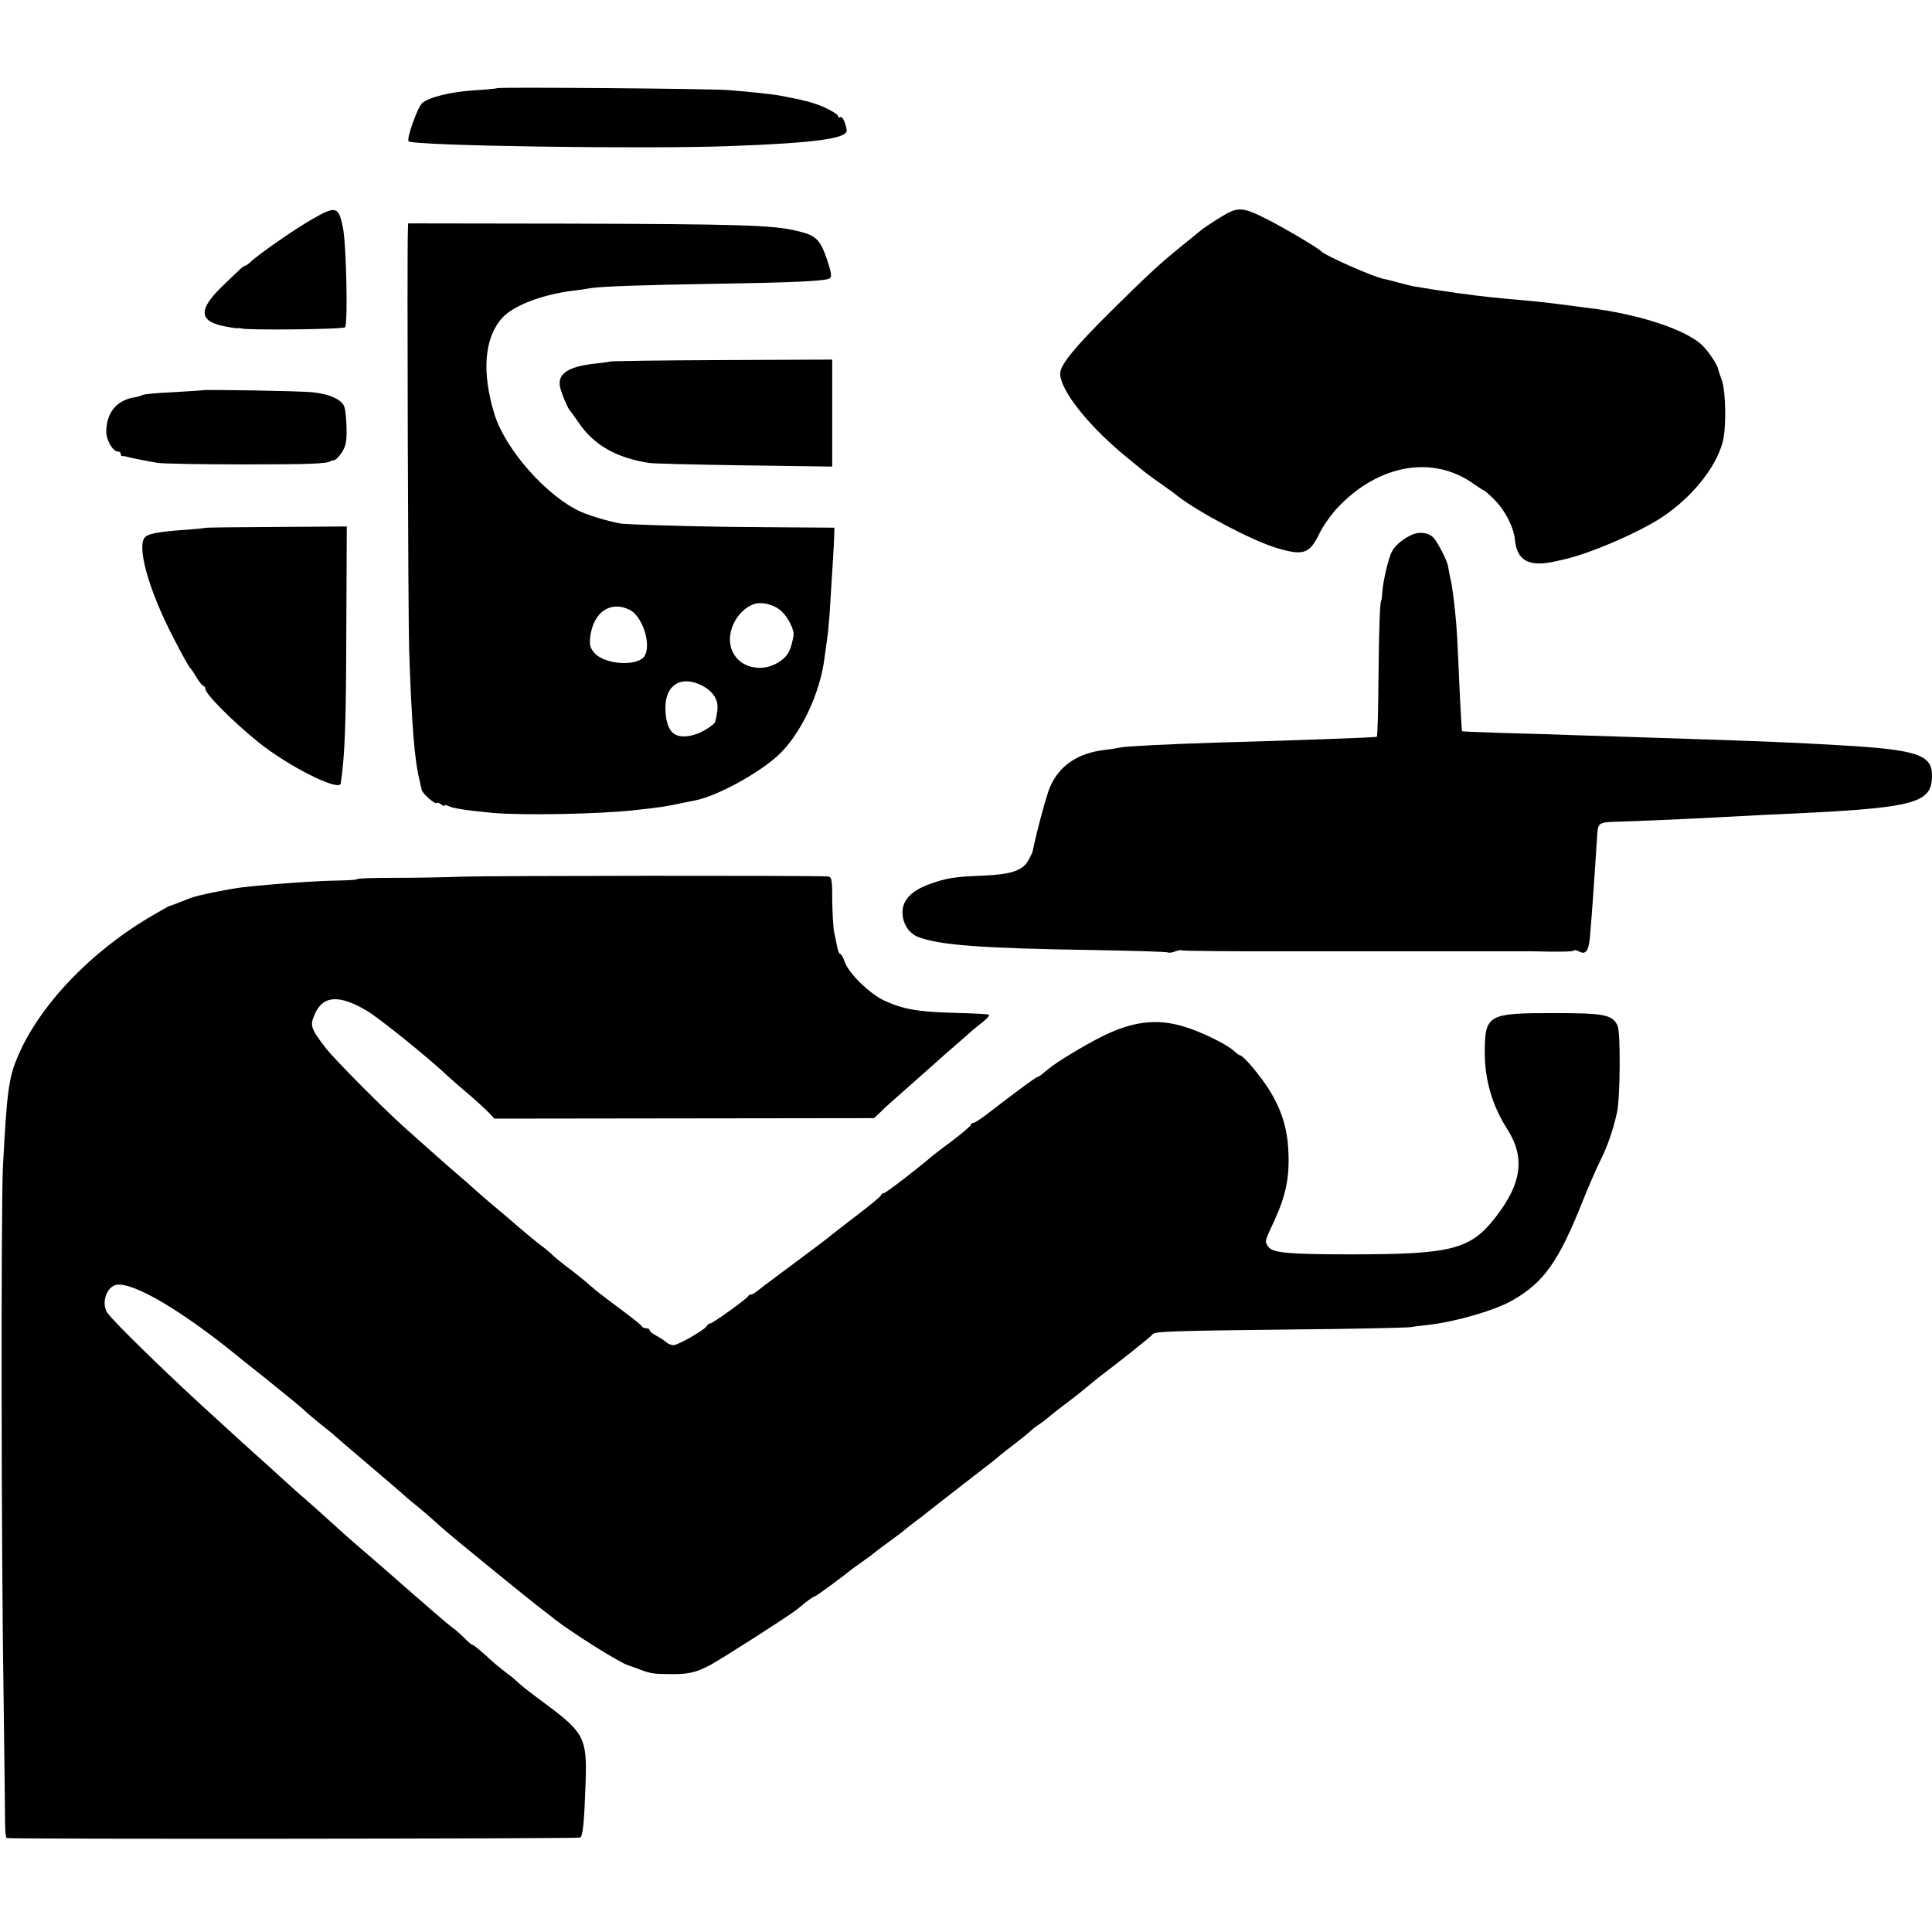
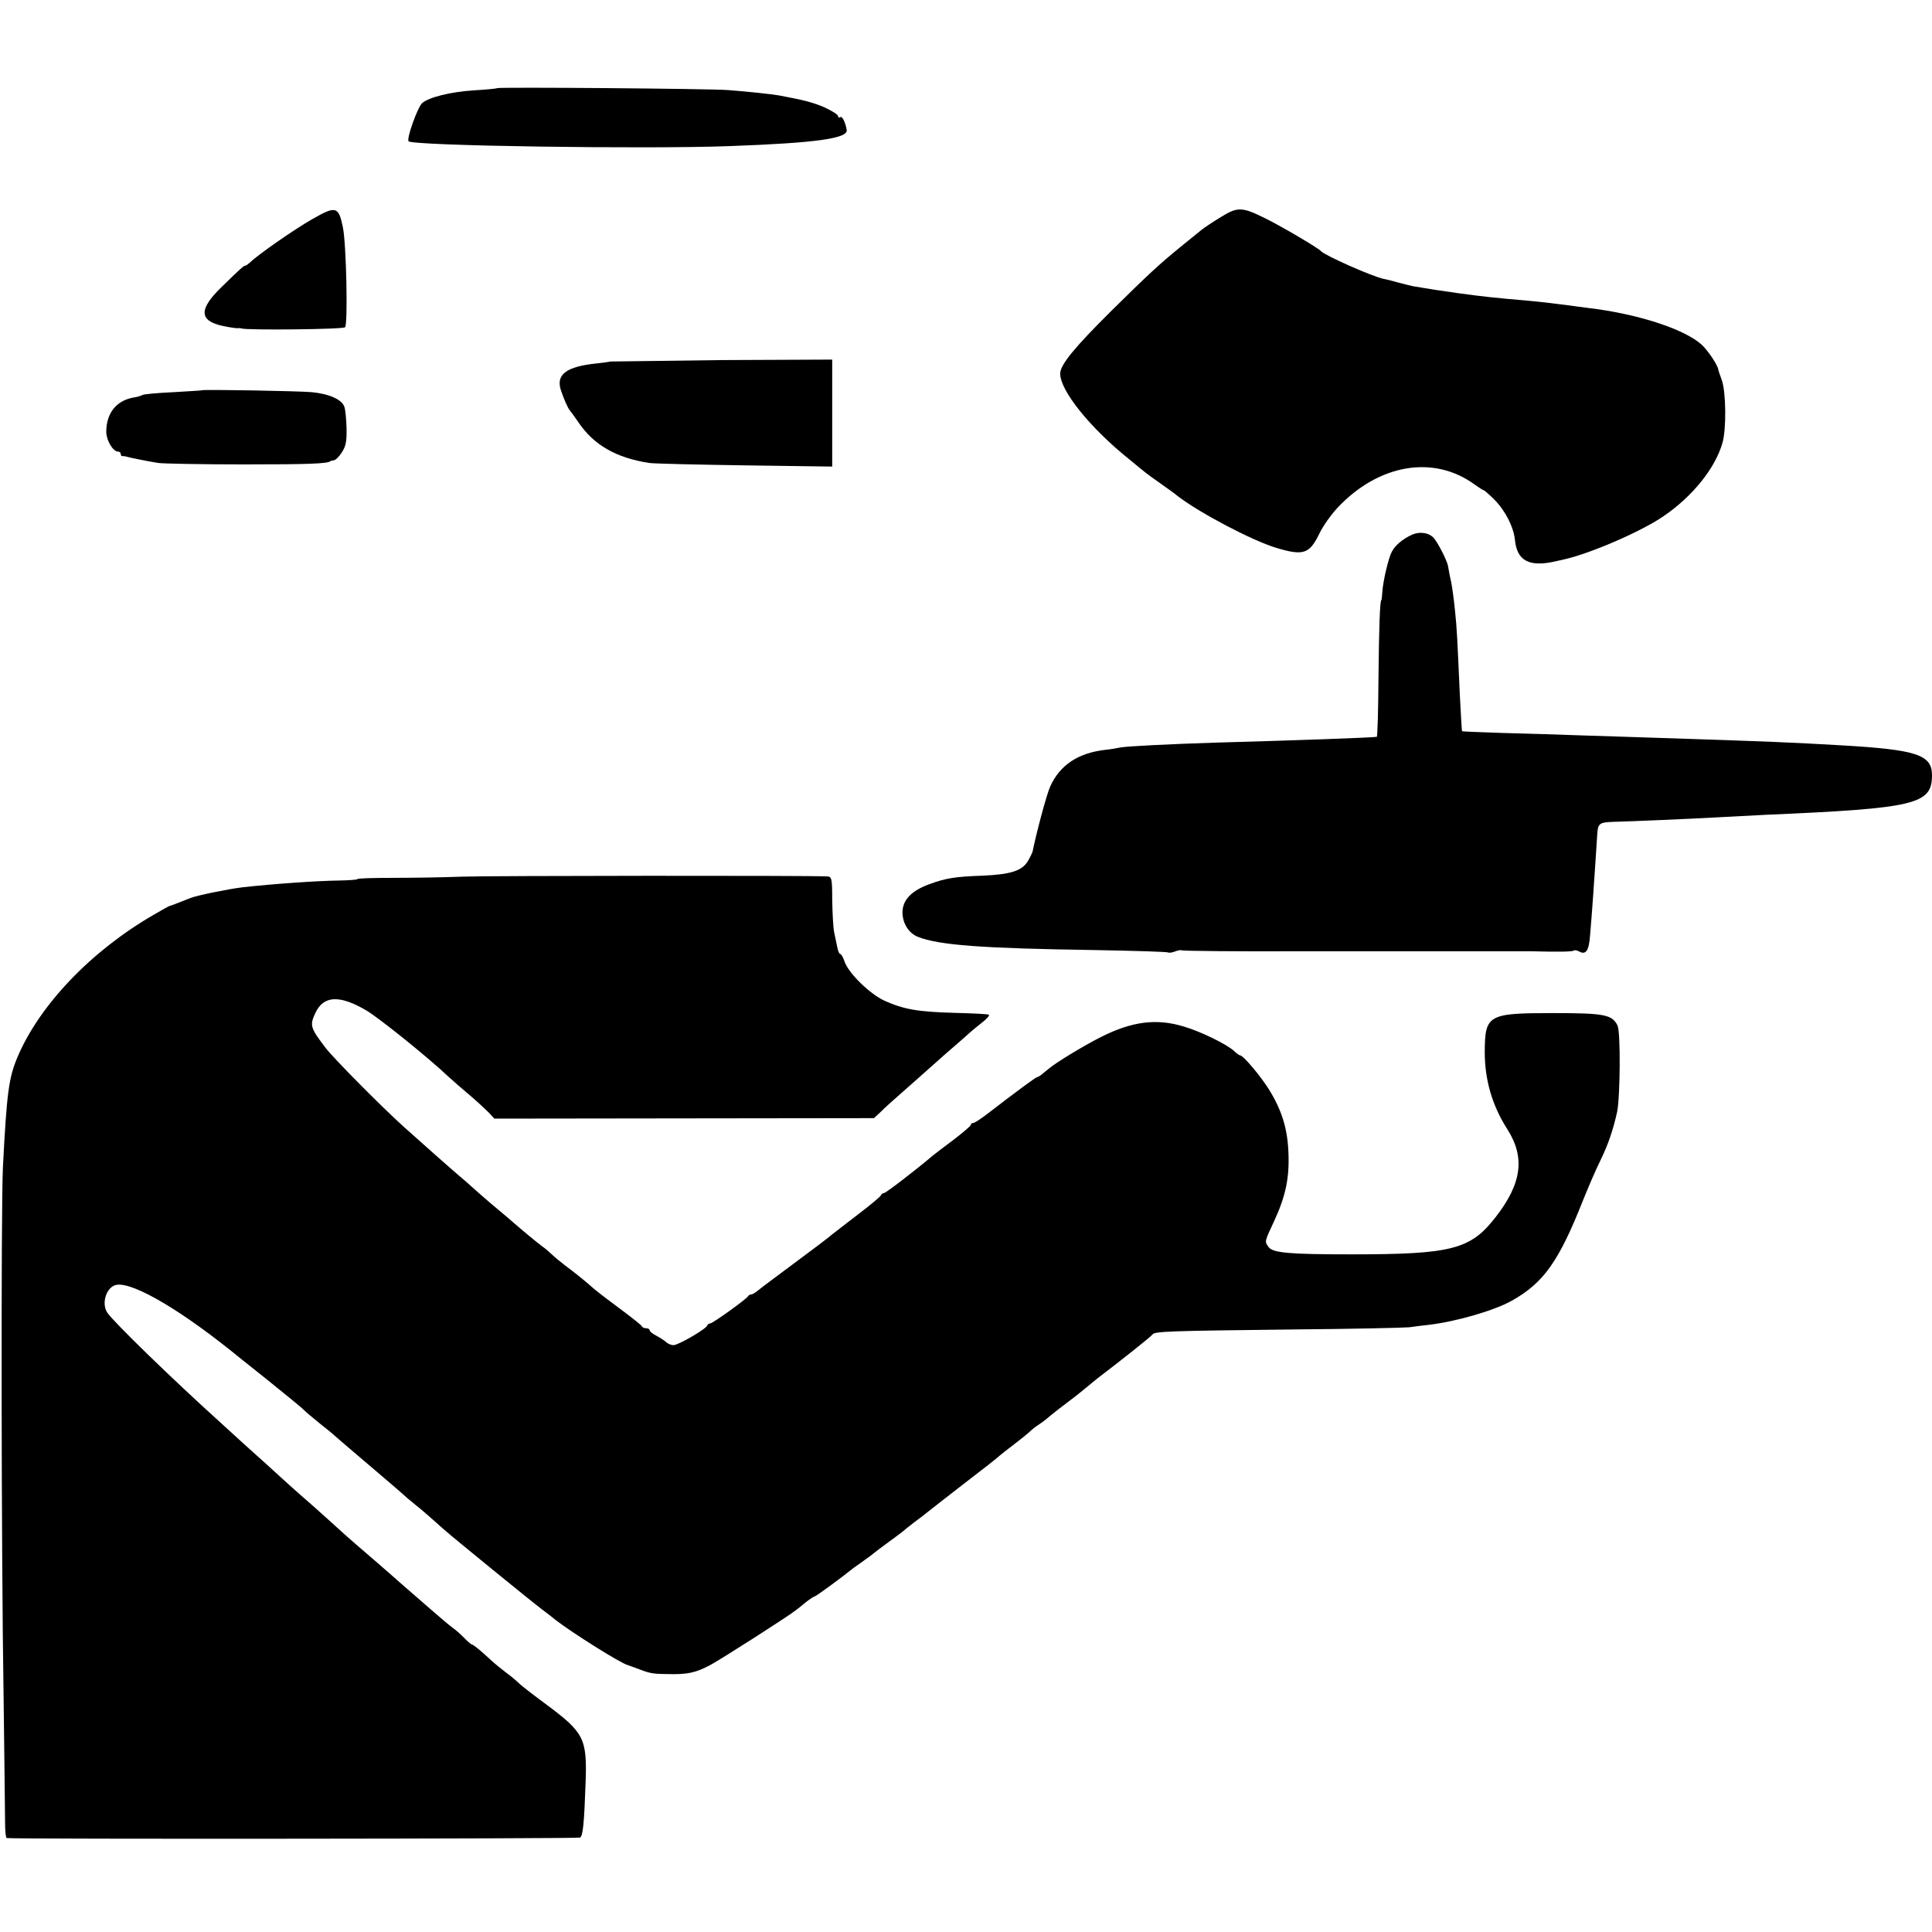
<svg xmlns="http://www.w3.org/2000/svg" version="1.0" width="800pt" height="800pt" viewBox="0 0 800 800" preserveAspectRatio="xMidYMid meet">
  <g transform="translate(0,800) scale(0.1,-0.1)" fill="#000000" stroke="none">
    <path d="M2058 7635 c-2 -2 -44 -6 -94 -9 -98 -6 -189 -29 -216 -53 -19 -17 -66 -149 -56 -158 18 -19 987 -33 1328 -20 361 13 492 32 486 67 -6 33 -18 58 -27 53 -5 -4 -9 -1 -9 5 0 5 -25 21 -55 35 -48 21 -88 31 -190 50 -29 5 -129 16 -210 22 -74 6 -952 13 -957 8z" />
    <path d="M1292 7092 c-77 -44 -227 -149 -257 -179 -8 -7 -16 -13 -19 -13 -7 0 -18 -10 -99 -89 -95 -92 -93 -140 7 -161 29 -6 57 -10 62 -9 5 1 11 0 14 -1 18 -8 423 -4 429 5 12 16 5 344 -9 413 -18 88 -29 91 -128 34z" />
    <path d="M5055 7101 c-33 -20 -69 -44 -80 -53 -11 -9 -49 -40 -85 -69 -91 -74 -135 -115 -291 -269 -151 -150 -209 -221 -209 -257 0 -71 124 -225 286 -355 32 -27 64 -52 70 -57 6 -5 35 -26 65 -47 30 -21 59 -42 64 -47 92 -71 311 -186 411 -216 111 -33 136 -25 177 59 14 30 48 78 74 106 171 183 400 222 570 97 17 -12 34 -23 37 -23 2 0 22 -17 43 -38 46 -46 80 -113 86 -167 8 -86 58 -114 165 -90 12 3 30 7 40 9 110 25 320 116 411 179 120 82 213 198 243 302 17 56 15 211 -2 260 -8 22 -15 42 -15 45 -3 20 -44 80 -69 103 -74 66 -268 128 -471 152 -22 3 -56 7 -75 10 -86 11 -119 15 -175 20 -138 12 -184 17 -280 30 -91 13 -113 16 -195 30 -8 2 -35 8 -60 15 -25 7 -52 14 -60 15 -48 10 -244 97 -260 115 -11 13 -159 100 -225 133 -102 51 -119 52 -190 8z" />
-     <path d="M1689 7045 c-4 -111 1 -1584 5 -1730 10 -306 22 -461 43 -545 3 -14 7 -32 9 -40 3 -16 55 -62 63 -55 2 3 10 0 18 -6 7 -6 13 -8 13 -5 0 4 8 3 18 -2 16 -9 76 -18 182 -28 121 -11 442 -5 585 11 111 12 137 16 205 31 14 3 36 7 50 10 93 19 267 115 346 190 91 87 170 254 188 399 4 28 9 64 11 80 3 17 7 62 10 100 14 225 18 284 19 320 l1 40 -280 2 c-224 1 -471 7 -595 14 -31 2 -129 30 -173 49 -140 62 -312 255 -359 403 -54 174 -43 316 30 399 46 52 163 97 292 114 25 3 56 7 70 10 42 8 221 14 525 19 320 5 450 11 470 22 10 6 8 22 -10 77 -30 87 -46 102 -130 121 -97 23 -239 27 -942 29 l-663 1 -1 -30z m1548 -1577 c27 -25 53 -78 49 -100 -11 -58 -21 -80 -50 -102 -81 -61 -192 -29 -211 61 -14 66 31 147 95 171 33 12 87 -1 117 -30z m-630 7 c61 -31 97 -170 52 -202 -46 -34 -165 -19 -200 26 -17 21 -19 34 -14 71 15 98 85 143 162 105z m311 -320 c33 -20 53 -49 53 -80 1 -20 -8 -66 -13 -70 -56 -50 -134 -69 -169 -42 -24 18 -37 67 -33 122 7 89 77 120 162 70z" />
-     <path d="M2527 6503 c-2 -1 -28 -5 -58 -8 -123 -13 -167 -45 -147 -109 11 -34 30 -78 38 -86 3 -3 18 -24 34 -47 64 -96 158 -149 294 -170 20 -3 199 -7 398 -10 l360 -5 0 222 0 221 -458 -2 c-252 -1 -460 -4 -461 -6z" />
+     <path d="M2527 6503 c-2 -1 -28 -5 -58 -8 -123 -13 -167 -45 -147 -109 11 -34 30 -78 38 -86 3 -3 18 -24 34 -47 64 -96 158 -149 294 -170 20 -3 199 -7 398 -10 l360 -5 0 222 0 221 -458 -2 z" />
    <path d="M837 6384 c-1 -1 -55 -4 -120 -8 -65 -3 -123 -8 -128 -12 -5 -3 -21 -8 -36 -10 -72 -13 -113 -65 -113 -143 1 -36 28 -81 49 -81 6 0 11 -4 11 -10 0 -6 3 -9 8 -9 4 1 9 0 12 -1 12 -4 91 -20 135 -27 22 -3 182 -6 355 -6 271 0 344 3 358 13 1 2 7 3 14 4 7 0 22 15 33 32 17 26 21 45 20 101 -1 38 -5 78 -9 88 -9 30 -62 54 -134 61 -51 5 -450 12 -455 8z" />
-     <path d="M848 5814 c-2 -1 -39 -5 -83 -8 -100 -7 -146 -15 -162 -28 -40 -32 10 -215 112 -413 49 -95 68 -128 76 -135 3 -3 14 -20 24 -37 11 -18 23 -33 27 -33 4 0 8 -6 8 -12 0 -21 110 -132 217 -219 124 -101 339 -209 344 -173 17 117 22 238 23 636 l2 428 -293 -2 c-161 -1 -294 -2 -295 -4z" />
    <path d="M5845 5785 c-37 -17 -69 -44 -82 -70 -14 -26 -36 -121 -39 -165 -1 -19 -3 -35 -4 -35 -6 0 -10 -115 -12 -322 -1 -134 -4 -244 -7 -244 -11 -3 -338 -15 -666 -24 -193 -6 -368 -15 -395 -20 -14 -3 -43 -8 -64 -10 -112 -13 -187 -63 -227 -151 -15 -32 -59 -198 -73 -269 -1 -5 -10 -24 -20 -41 -24 -40 -72 -55 -188 -60 -113 -4 -151 -10 -219 -35 -75 -27 -112 -66 -112 -117 0 -45 26 -86 63 -101 88 -35 267 -48 733 -55 165 -3 301 -7 304 -10 3 -2 15 -1 28 4 13 5 25 7 27 5 3 -3 246 -5 483 -4 16 0 432 0 485 0 8 0 116 0 240 0 124 0 232 0 240 0 113 -3 173 -2 177 3 3 3 13 1 22 -4 28 -15 40 3 45 65 9 107 16 208 22 300 3 50 7 105 8 122 3 44 9 48 69 50 77 2 308 12 417 18 52 3 147 8 210 11 623 27 690 43 690 164 0 85 -63 106 -380 124 -188 11 -296 16 -765 31 -82 3 -222 7 -310 10 -88 3 -234 8 -324 10 -90 3 -165 6 -167 7 -1 2 -5 68 -9 148 -11 245 -12 273 -20 350 -4 41 -11 95 -16 120 -6 25 -11 54 -13 66 -4 22 -38 90 -58 115 -19 23 -59 30 -93 14z" />
    <path d="M1915 4370 c-77 -3 -206 -5 -287 -5 -82 0 -148 -2 -148 -5 0 -3 -33 -5 -73 -6 -93 -1 -276 -14 -402 -28 -59 -7 -186 -33 -215 -44 -60 -24 -85 -33 -87 -33 -2 0 -31 -16 -65 -36 -259 -149 -474 -374 -565 -589 -37 -87 -45 -148 -61 -459 -8 -173 -7 -1591 3 -2200 3 -247 6 -478 6 -512 0 -35 3 -64 7 -64 27 -5 2366 -3 2374 2 12 7 17 60 23 232 6 177 -7 203 -160 317 -52 38 -103 78 -113 87 -10 10 -34 31 -55 46 -21 16 -48 38 -61 50 -45 42 -76 67 -81 67 -3 0 -18 12 -33 28 -15 15 -36 34 -48 42 -11 8 -47 38 -80 67 -32 28 -70 61 -84 73 -14 12 -50 43 -80 70 -57 50 -64 56 -150 130 -29 25 -64 56 -79 70 -15 14 -60 54 -100 90 -41 36 -87 76 -102 90 -15 14 -60 54 -99 90 -40 36 -85 76 -100 90 -15 14 -51 47 -81 74 -202 182 -450 423 -475 461 -23 35 -7 96 29 112 56 25 249 -83 482 -269 6 -5 73 -59 150 -120 77 -62 147 -119 155 -128 8 -8 38 -33 65 -55 28 -22 55 -44 61 -50 11 -10 32 -28 194 -166 41 -35 80 -68 86 -74 6 -6 30 -27 54 -46 23 -18 56 -47 73 -62 18 -16 41 -37 52 -46 35 -31 359 -295 394 -321 18 -14 45 -34 59 -46 71 -55 271 -181 302 -189 3 -1 14 -5 25 -9 69 -26 71 -27 140 -28 82 -2 115 5 177 38 43 23 317 198 353 226 6 4 24 19 41 33 18 14 35 25 38 25 5 0 113 79 161 118 6 4 26 18 45 32 19 13 37 27 40 30 3 3 30 23 60 45 30 22 57 42 60 45 3 3 23 19 45 36 22 16 49 37 60 46 11 9 79 62 150 117 72 55 137 106 145 114 8 7 35 28 60 47 25 19 52 41 61 49 9 9 26 23 39 31 12 8 28 20 34 25 10 10 89 71 111 87 6 4 28 22 50 40 22 18 44 36 50 41 91 69 222 173 227 181 9 13 57 15 583 21 242 2 458 7 480 9 22 3 58 8 80 10 113 13 272 59 345 100 132 74 195 163 295 416 21 52 53 127 72 165 32 65 53 128 69 200 13 62 15 330 2 358 -22 46 -55 52 -268 52 -269 0 -281 -7 -282 -161 0 -116 31 -222 93 -319 75 -117 61 -225 -48 -365 -104 -134 -181 -154 -598 -154 -255 0 -324 6 -342 30 -17 24 -18 20 24 110 47 102 63 179 58 284 -4 98 -28 174 -80 258 -34 55 -107 142 -120 142 -3 0 -15 8 -26 19 -30 27 -135 79 -206 100 -114 35 -216 22 -346 -44 -66 -33 -185 -105 -214 -130 -7 -5 -19 -16 -27 -22 -8 -7 -18 -13 -21 -13 -6 0 -96 -67 -197 -145 -32 -25 -62 -45 -68 -45 -5 0 -10 -3 -10 -8 0 -4 -33 -32 -72 -62 -40 -30 -80 -60 -88 -67 -64 -55 -192 -153 -199 -153 -5 0 -11 -4 -13 -9 -1 -5 -43 -40 -93 -78 -49 -38 -99 -76 -110 -85 -11 -10 -78 -61 -150 -114 -71 -53 -140 -104 -153 -115 -12 -10 -26 -19 -31 -19 -5 0 -11 -3 -13 -7 -5 -11 -147 -113 -157 -113 -5 0 -11 -4 -13 -9 -5 -15 -120 -81 -139 -81 -10 0 -24 6 -31 13 -7 6 -25 18 -40 26 -16 8 -28 18 -28 23 0 4 -6 8 -14 8 -8 0 -16 3 -18 8 -1 4 -39 34 -83 67 -82 61 -109 82 -129 100 -21 19 -72 60 -106 85 -18 14 -43 34 -54 45 -12 11 -30 27 -42 35 -19 14 -80 64 -144 120 -14 12 -45 38 -69 58 -24 21 -56 48 -71 62 -15 14 -40 36 -56 49 -32 27 -163 143 -233 206 -91 82 -288 281 -322 325 -65 85 -67 94 -43 146 34 72 100 75 211 10 52 -31 252 -191 344 -278 20 -18 61 -54 90 -78 29 -25 62 -56 74 -68 l22 -24 786 1 786 1 29 27 c15 16 55 51 88 80 33 29 76 67 96 85 20 18 57 51 82 73 26 22 63 55 84 73 20 19 52 45 70 59 18 14 30 28 27 31 -2 3 -67 6 -142 8 -150 4 -210 14 -290 50 -61 28 -147 112 -165 160 -6 19 -15 34 -19 34 -4 0 -9 12 -12 28 -3 15 -9 43 -13 62 -4 19 -7 79 -8 133 0 90 -2 97 -21 98 -76 4 -1398 3 -1510 -1z" />
  </g>
</svg>